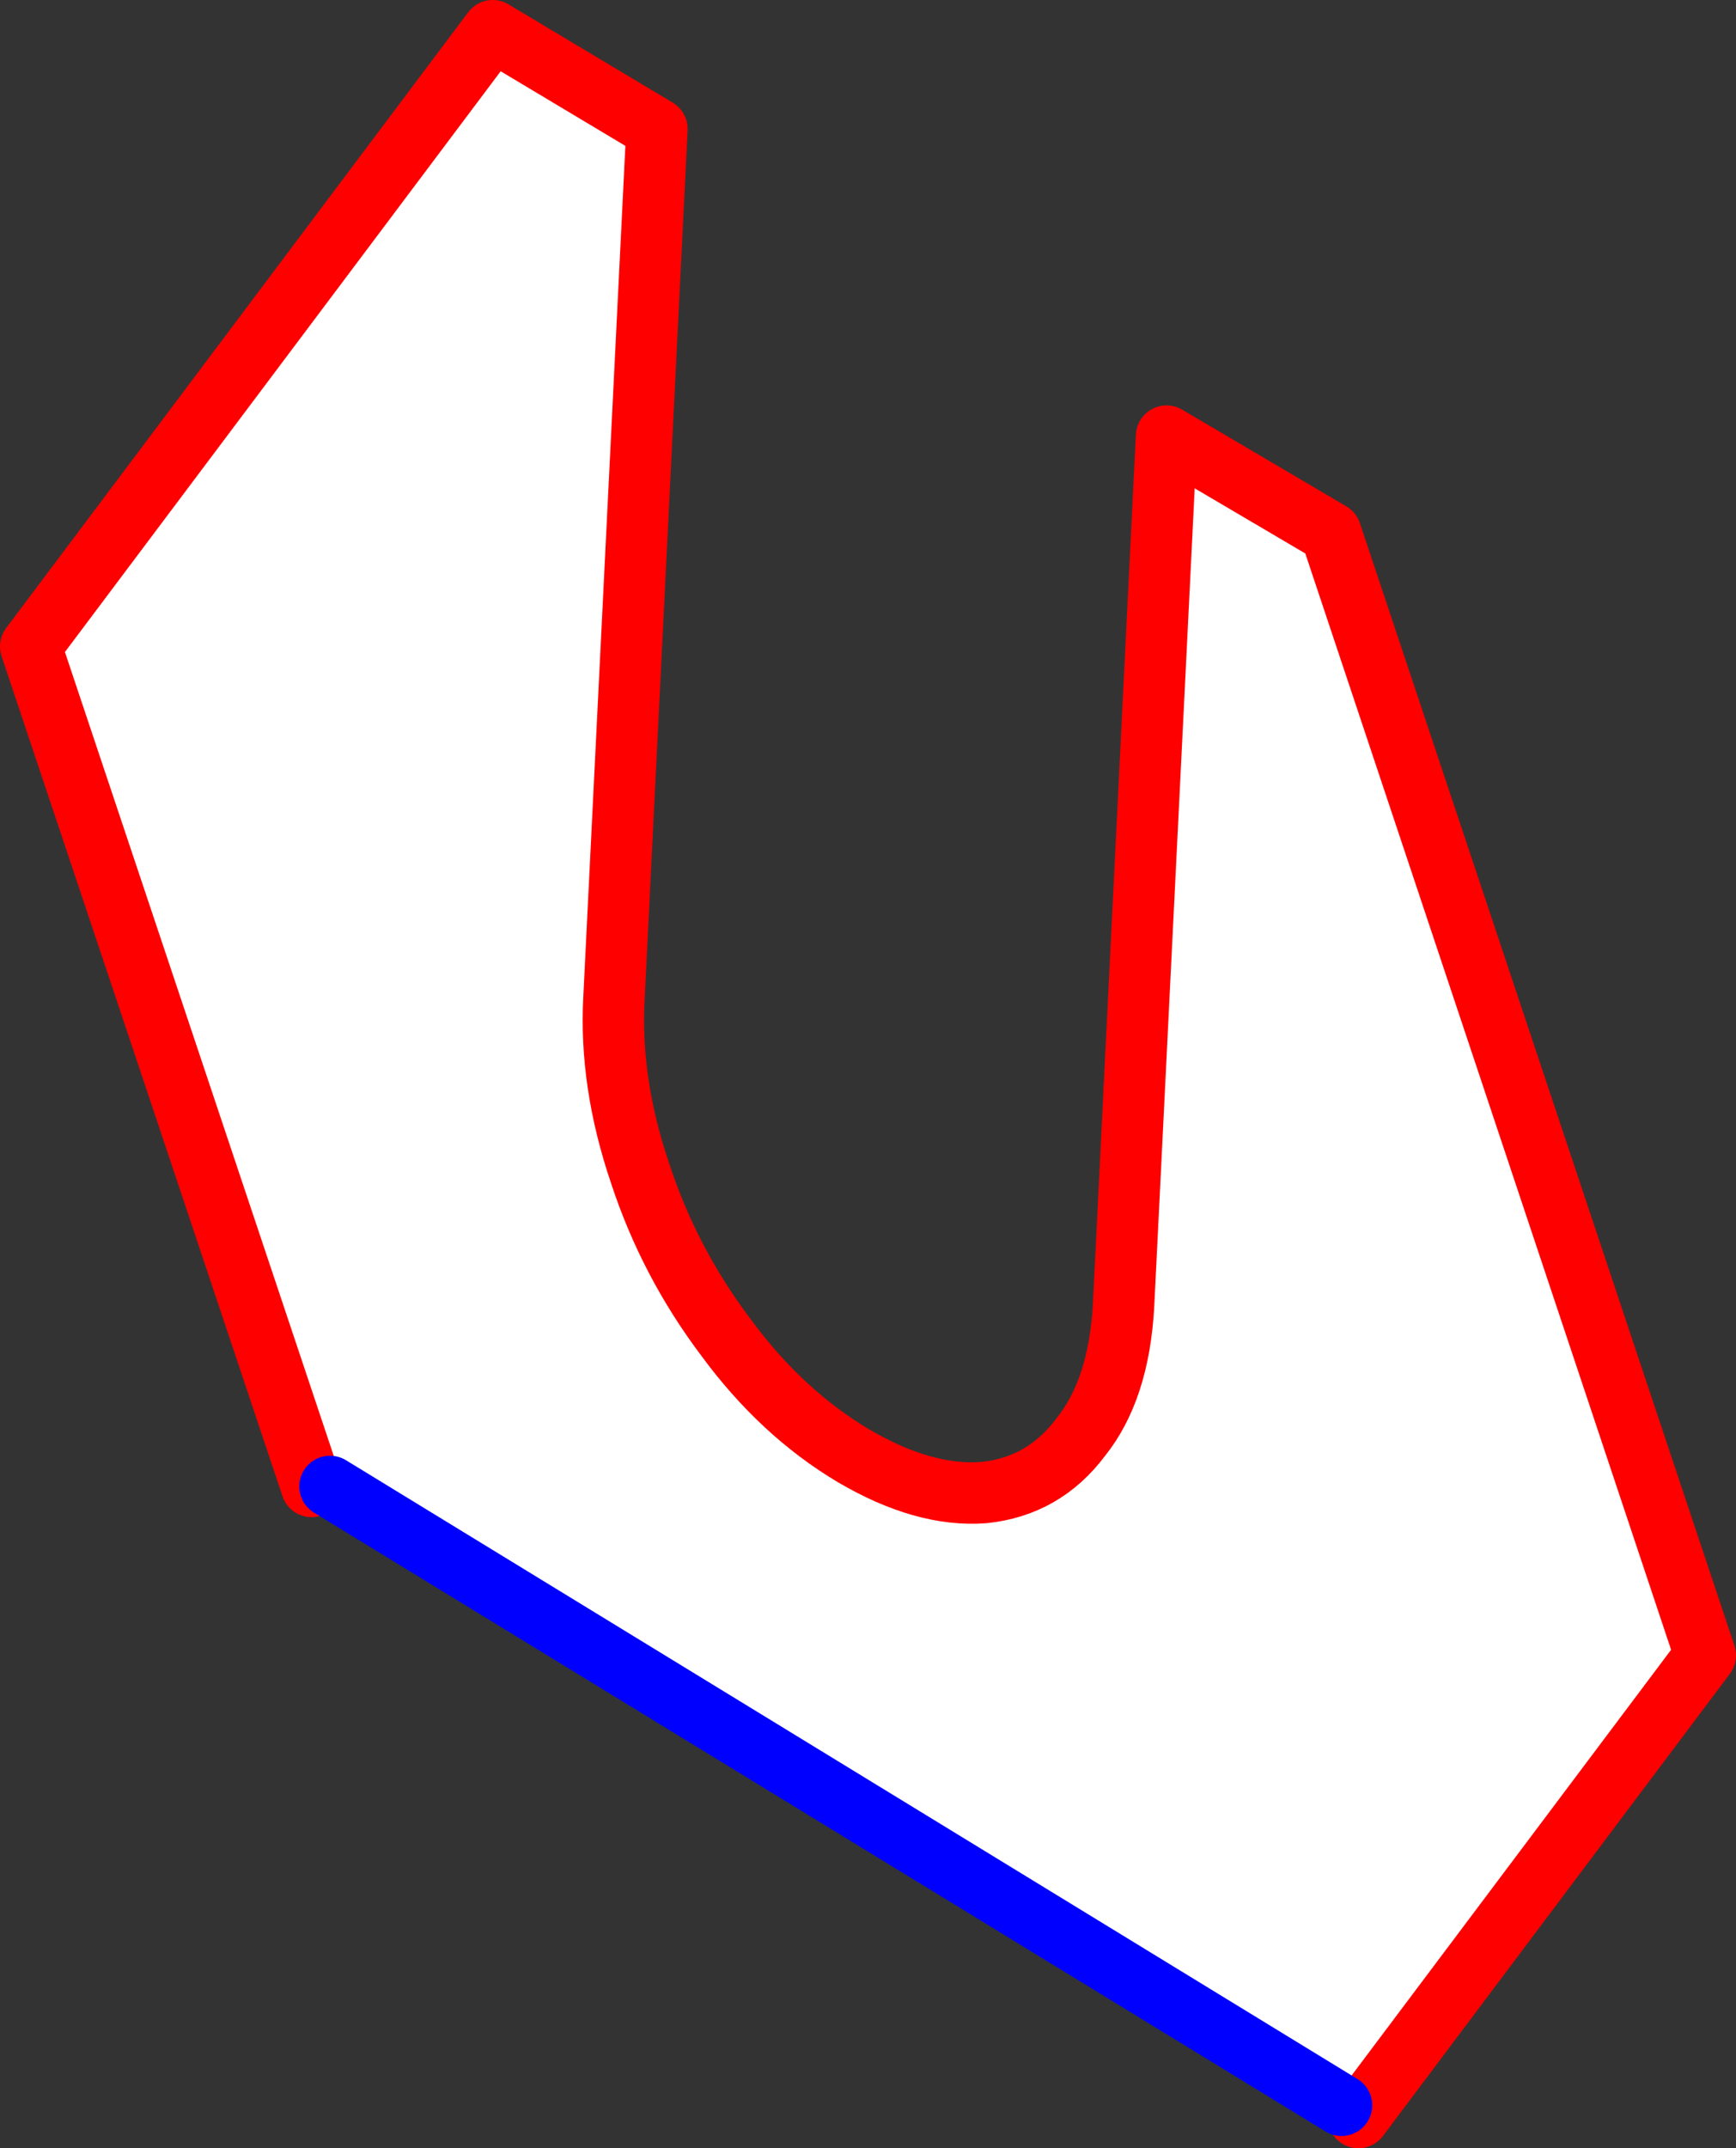
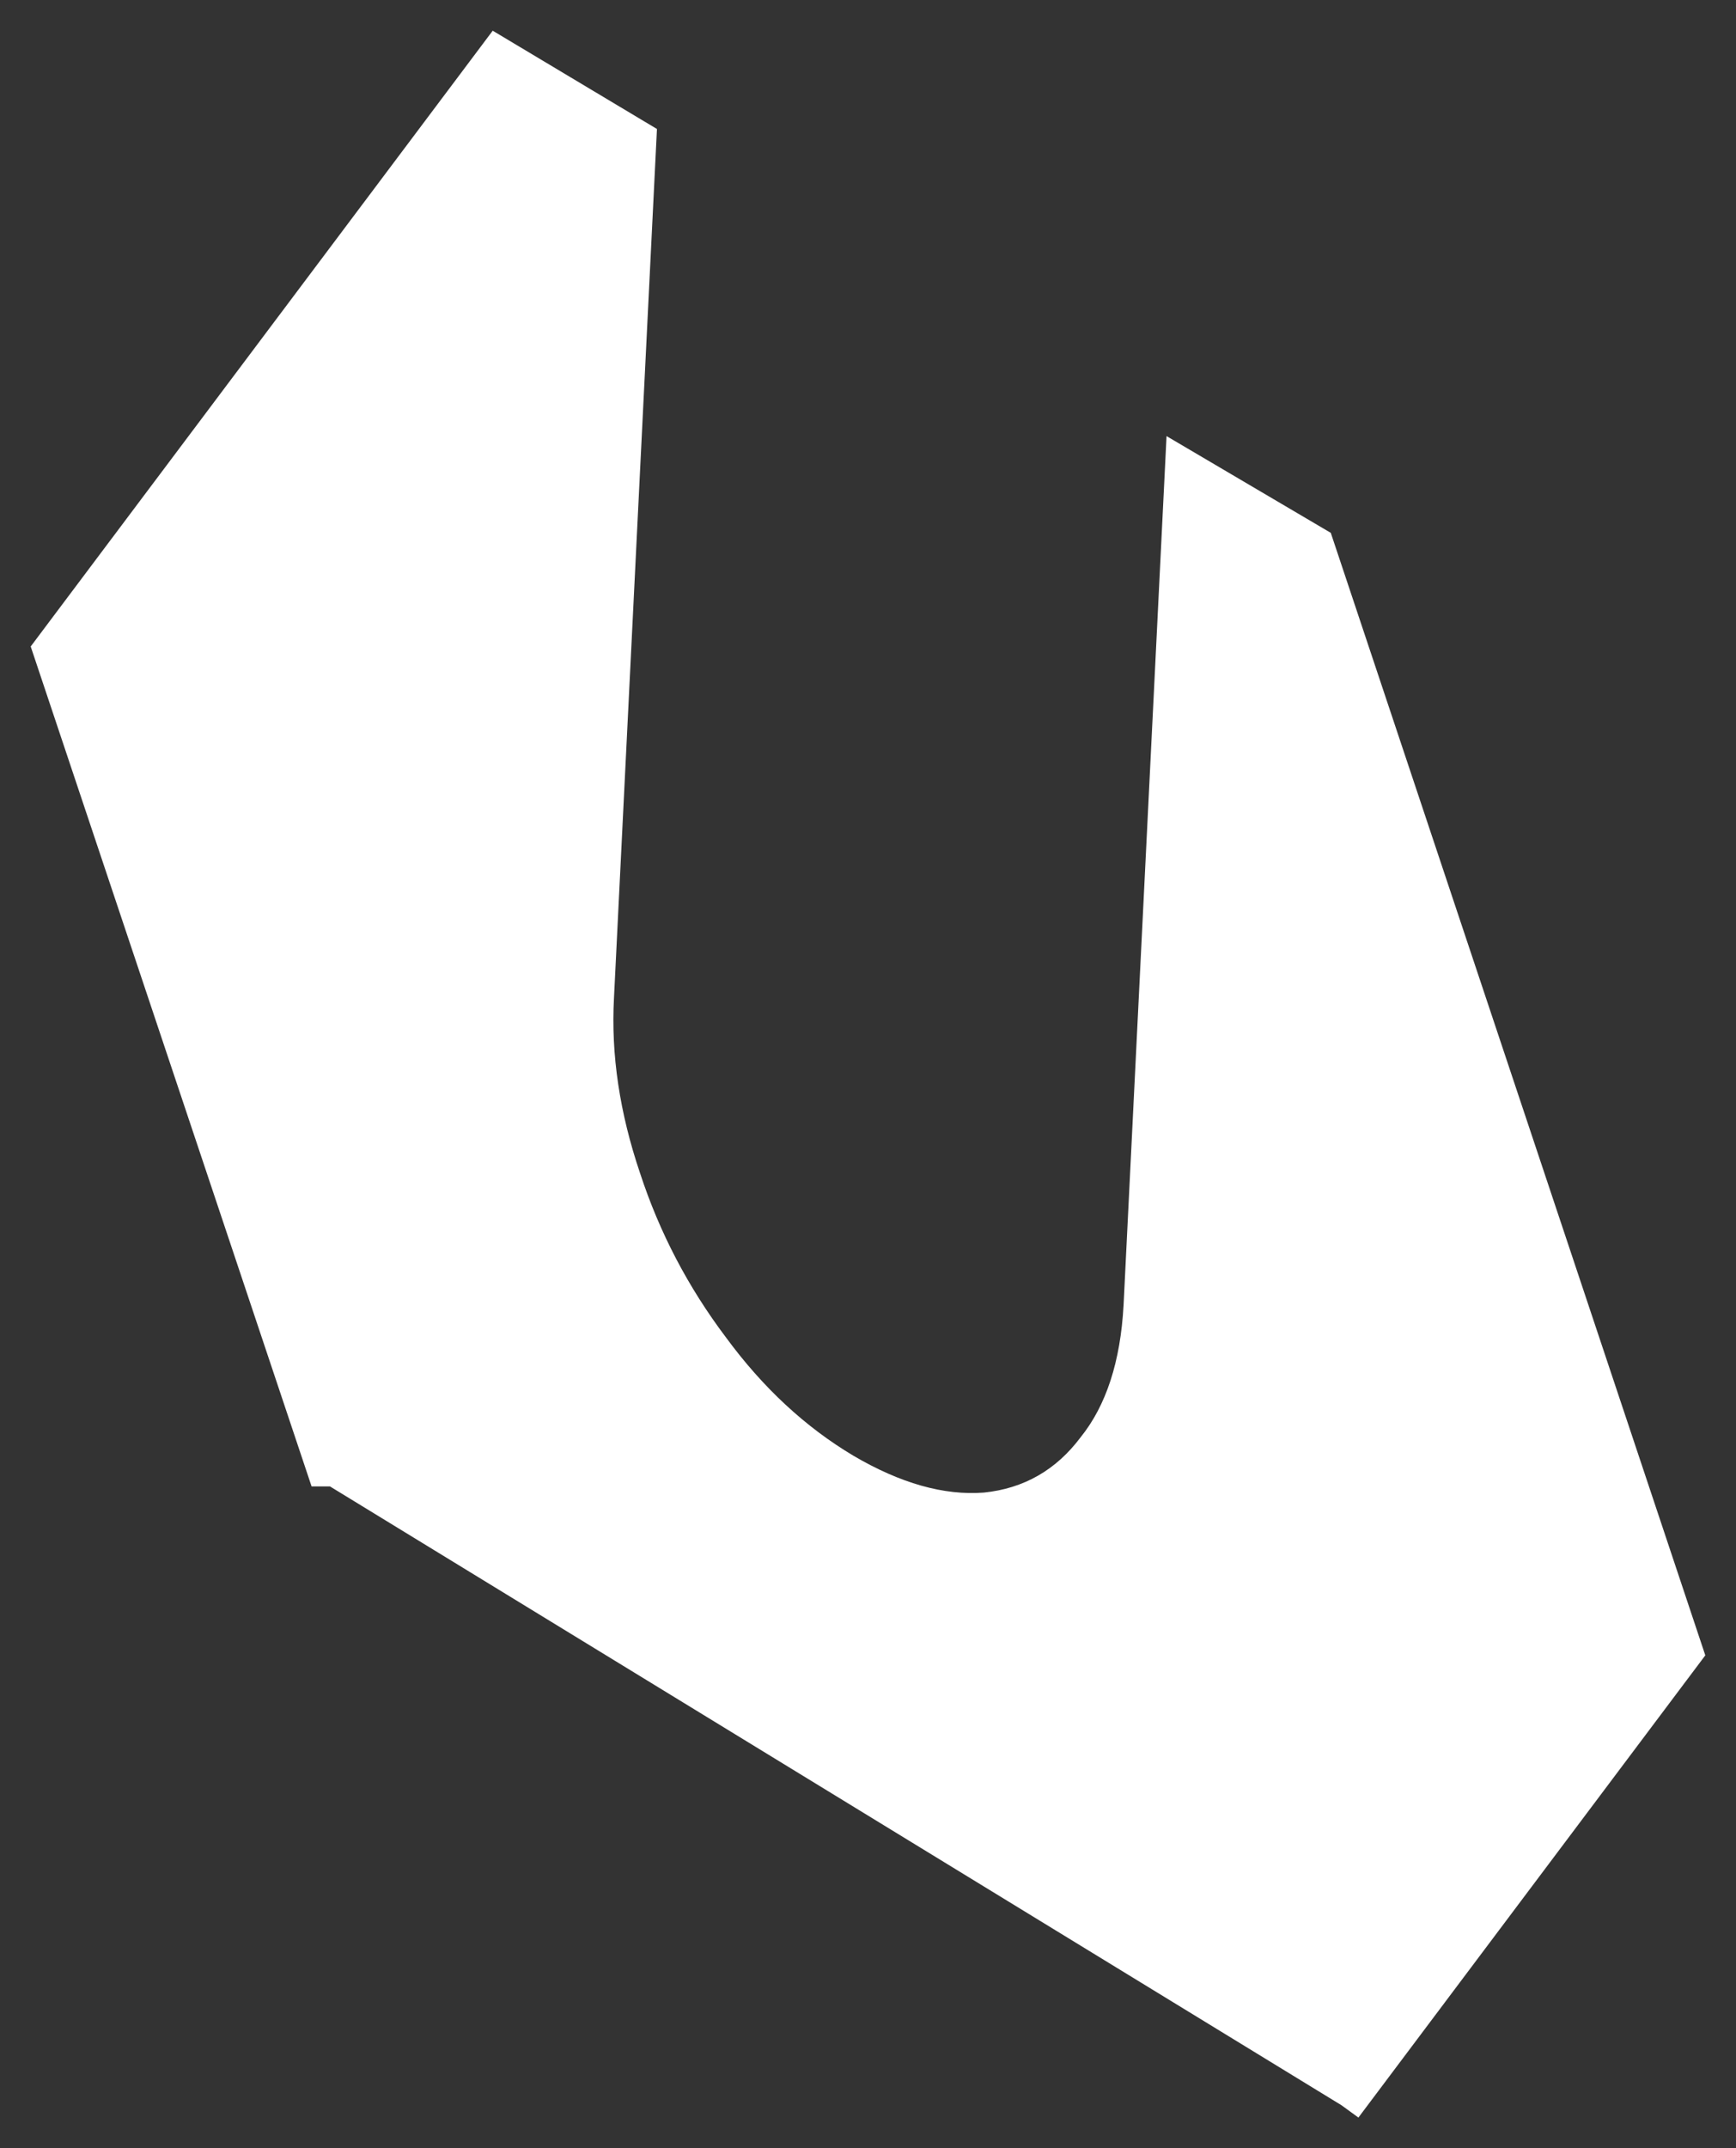
<svg xmlns="http://www.w3.org/2000/svg" height="69.95px" width="56.55px">
  <rect width="100%" height="100%" fill="#333333" stroke="none" />
  <g transform="matrix(1.0, 0.0, 0.0, 1.0, -334.45, -195.85)">
    <path d="M344.6 244.25 L335.45 216.9 350.5 196.85 355.85 200.05 354.45 228.35 Q354.3 231.1 355.3 234.05 356.25 236.95 358.1 239.4 359.9 241.85 362.25 243.25 364.55 244.6 366.5 244.45 368.45 244.25 369.65 242.65 370.9 241.1 371.05 238.35 L372.45 210.05 377.8 213.2 390.0 249.75 378.7 264.8 378.15 264.4 345.2 244.25 344.6 244.25" fill="#ffffff" fill-rule="evenodd" stroke="none" />
-     <path d="M378.7 264.8 L390.0 249.75 377.8 213.2 372.45 210.05 371.05 238.35 Q370.9 241.1 369.65 242.65 368.45 244.25 366.5 244.45 364.55 244.6 362.25 243.25 359.9 241.85 358.1 239.4 356.25 236.95 355.3 234.05 354.3 231.1 354.45 228.35 L355.85 200.05 350.5 196.85 335.45 216.9 344.6 244.25" fill="none" stroke="#ff0000" stroke-linecap="round" stroke-linejoin="round" stroke-width="2.0" />
-     <path d="M345.2 244.25 L378.15 264.4" fill="none" stroke="#0000ff" stroke-linecap="round" stroke-linejoin="round" stroke-width="2.0" />
  </g>
</svg>